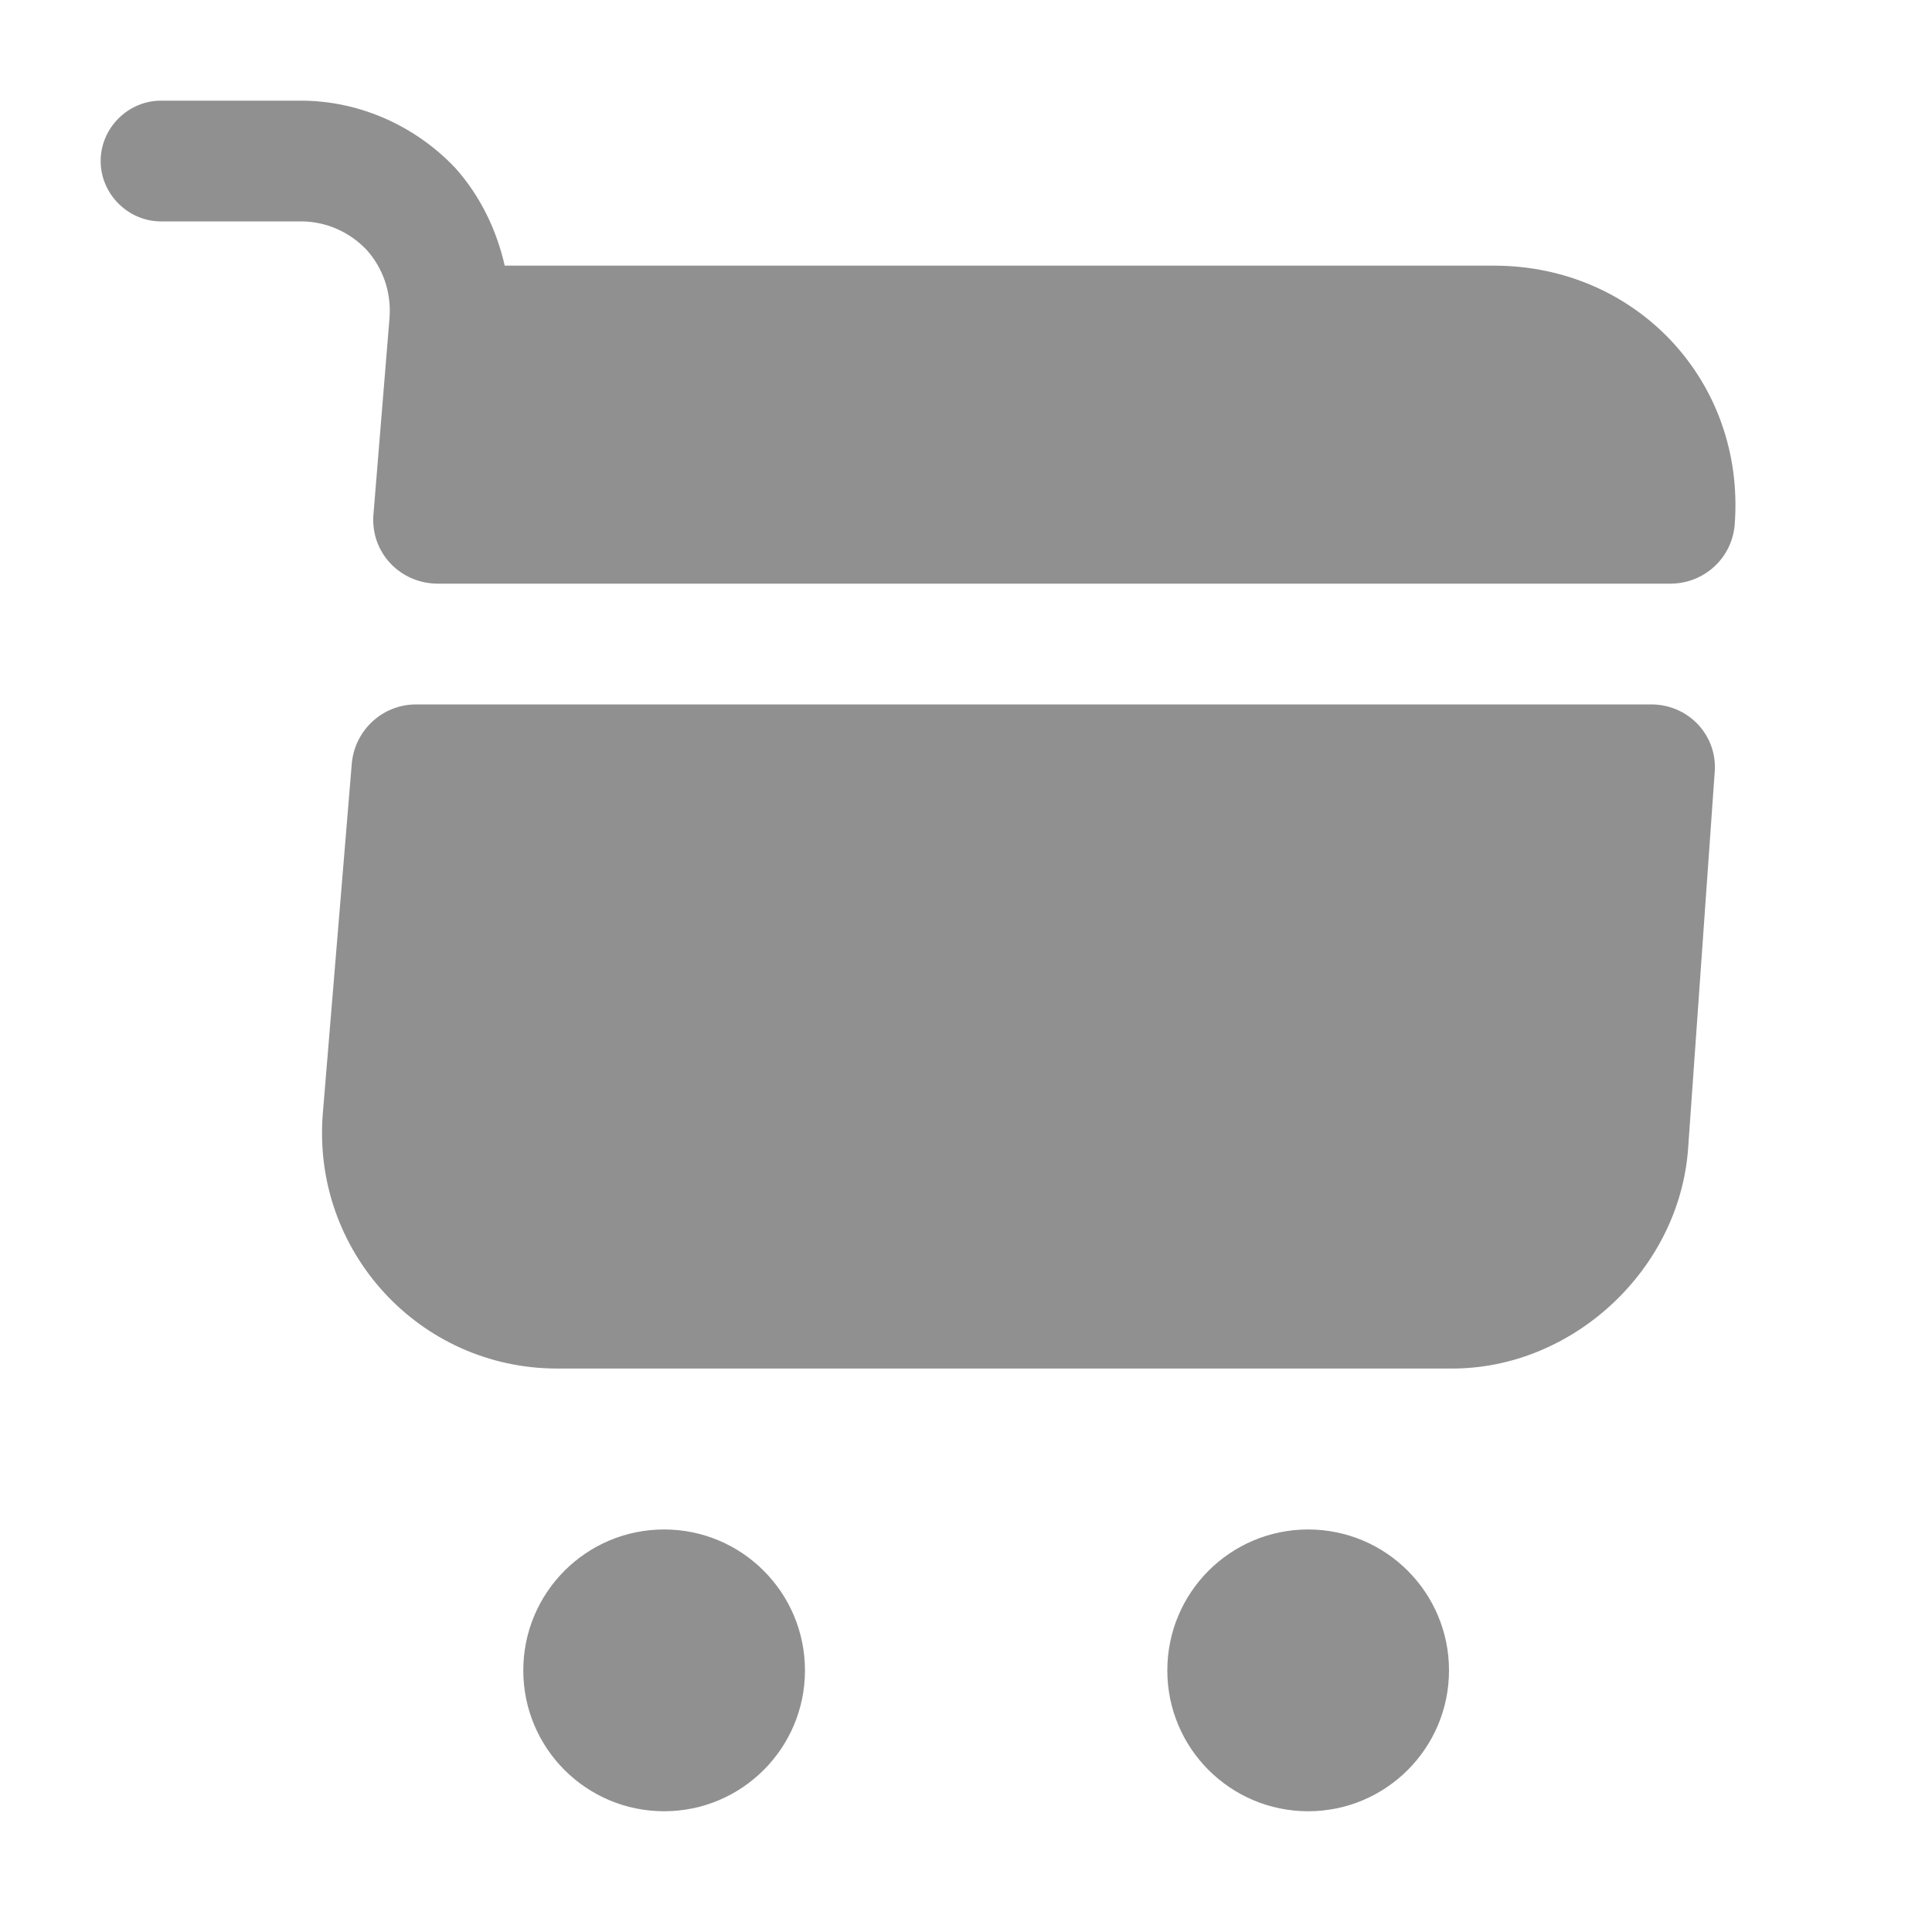
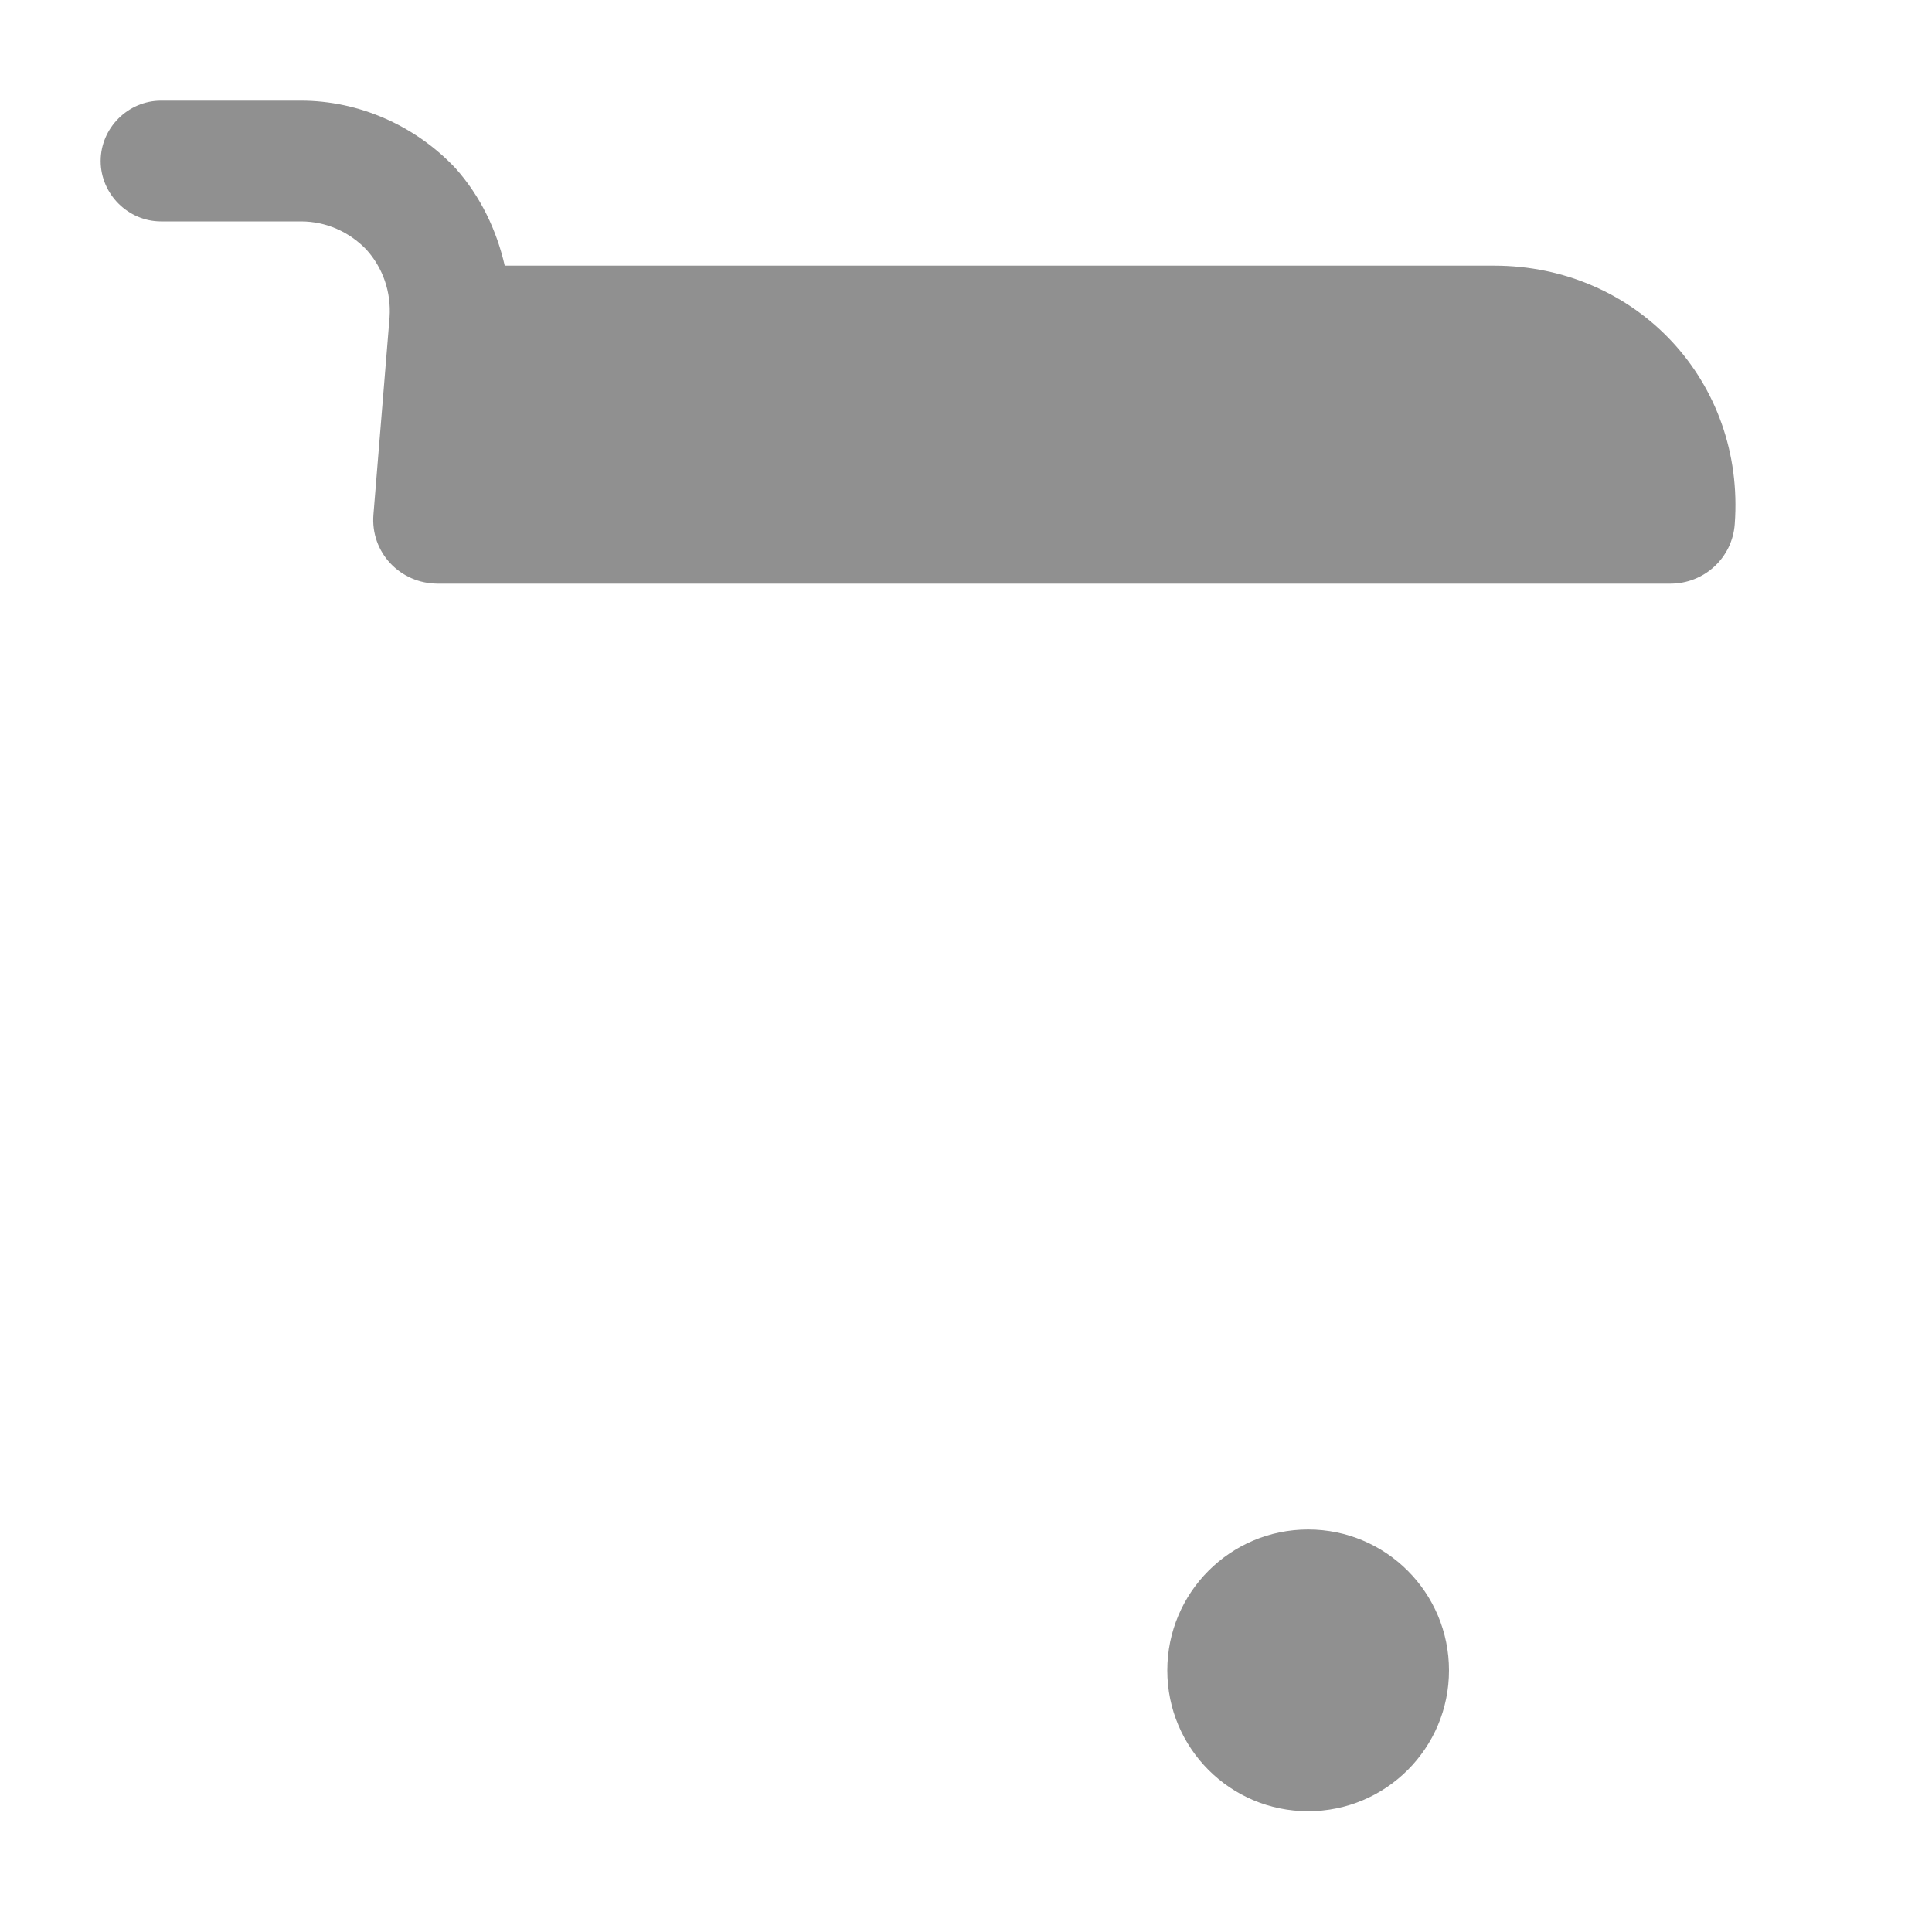
<svg xmlns="http://www.w3.org/2000/svg" width="20" height="20" viewBox="0 0 20 20" fill="none">
  <path fill-rule="evenodd" clip-rule="evenodd" d="M13.542 18.75C12.736 18.75 12.084 18.097 12.084 17.292C12.084 16.486 12.736 15.833 13.542 15.833C14.347 15.833 15 16.486 15 17.292C15 18.097 14.347 18.75 13.542 18.75Z" fill="#0A0A0A" fill-opacity="0.45" />
-   <path fill-rule="evenodd" clip-rule="evenodd" d="M6.875 18.75C6.069 18.75 5.417 18.097 5.417 17.292C5.417 16.486 6.069 15.833 6.875 15.833C7.68 15.833 8.333 16.486 8.333 17.292C8.333 18.097 7.68 18.75 6.875 18.75Z" fill="#0A0A0A" fill-opacity="0.45" />
  <path d="M3.866 5.325C3.833 5.717 4.141 6.042 4.533 6.042H17.291C17.642 6.042 17.933 5.775 17.958 5.425C18.067 3.95 16.942 2.75 15.466 2.75H5.225C5.141 2.383 4.975 2.033 4.716 1.742C4.3 1.3 3.716 1.042 3.116 1.042H1.667C1.325 1.042 1.042 1.325 1.042 1.667C1.042 2.008 1.325 2.292 1.667 2.292H3.116C3.375 2.292 3.616 2.4 3.792 2.583C3.966 2.775 4.05 3.025 4.033 3.283L3.866 5.325Z" fill="#0A0A0A" fill-opacity="0.45" />
-   <path d="M4.309 7.292C3.959 7.292 3.675 7.558 3.642 7.9L3.342 11.525C3.225 12.95 4.342 14.167 5.767 14.167H15.034C16.284 14.167 17.384 13.142 17.475 11.892L17.75 8C17.784 7.617 17.483 7.292 17.092 7.292H4.309Z" fill="#0A0A0A" fill-opacity="0.45" />
</svg>